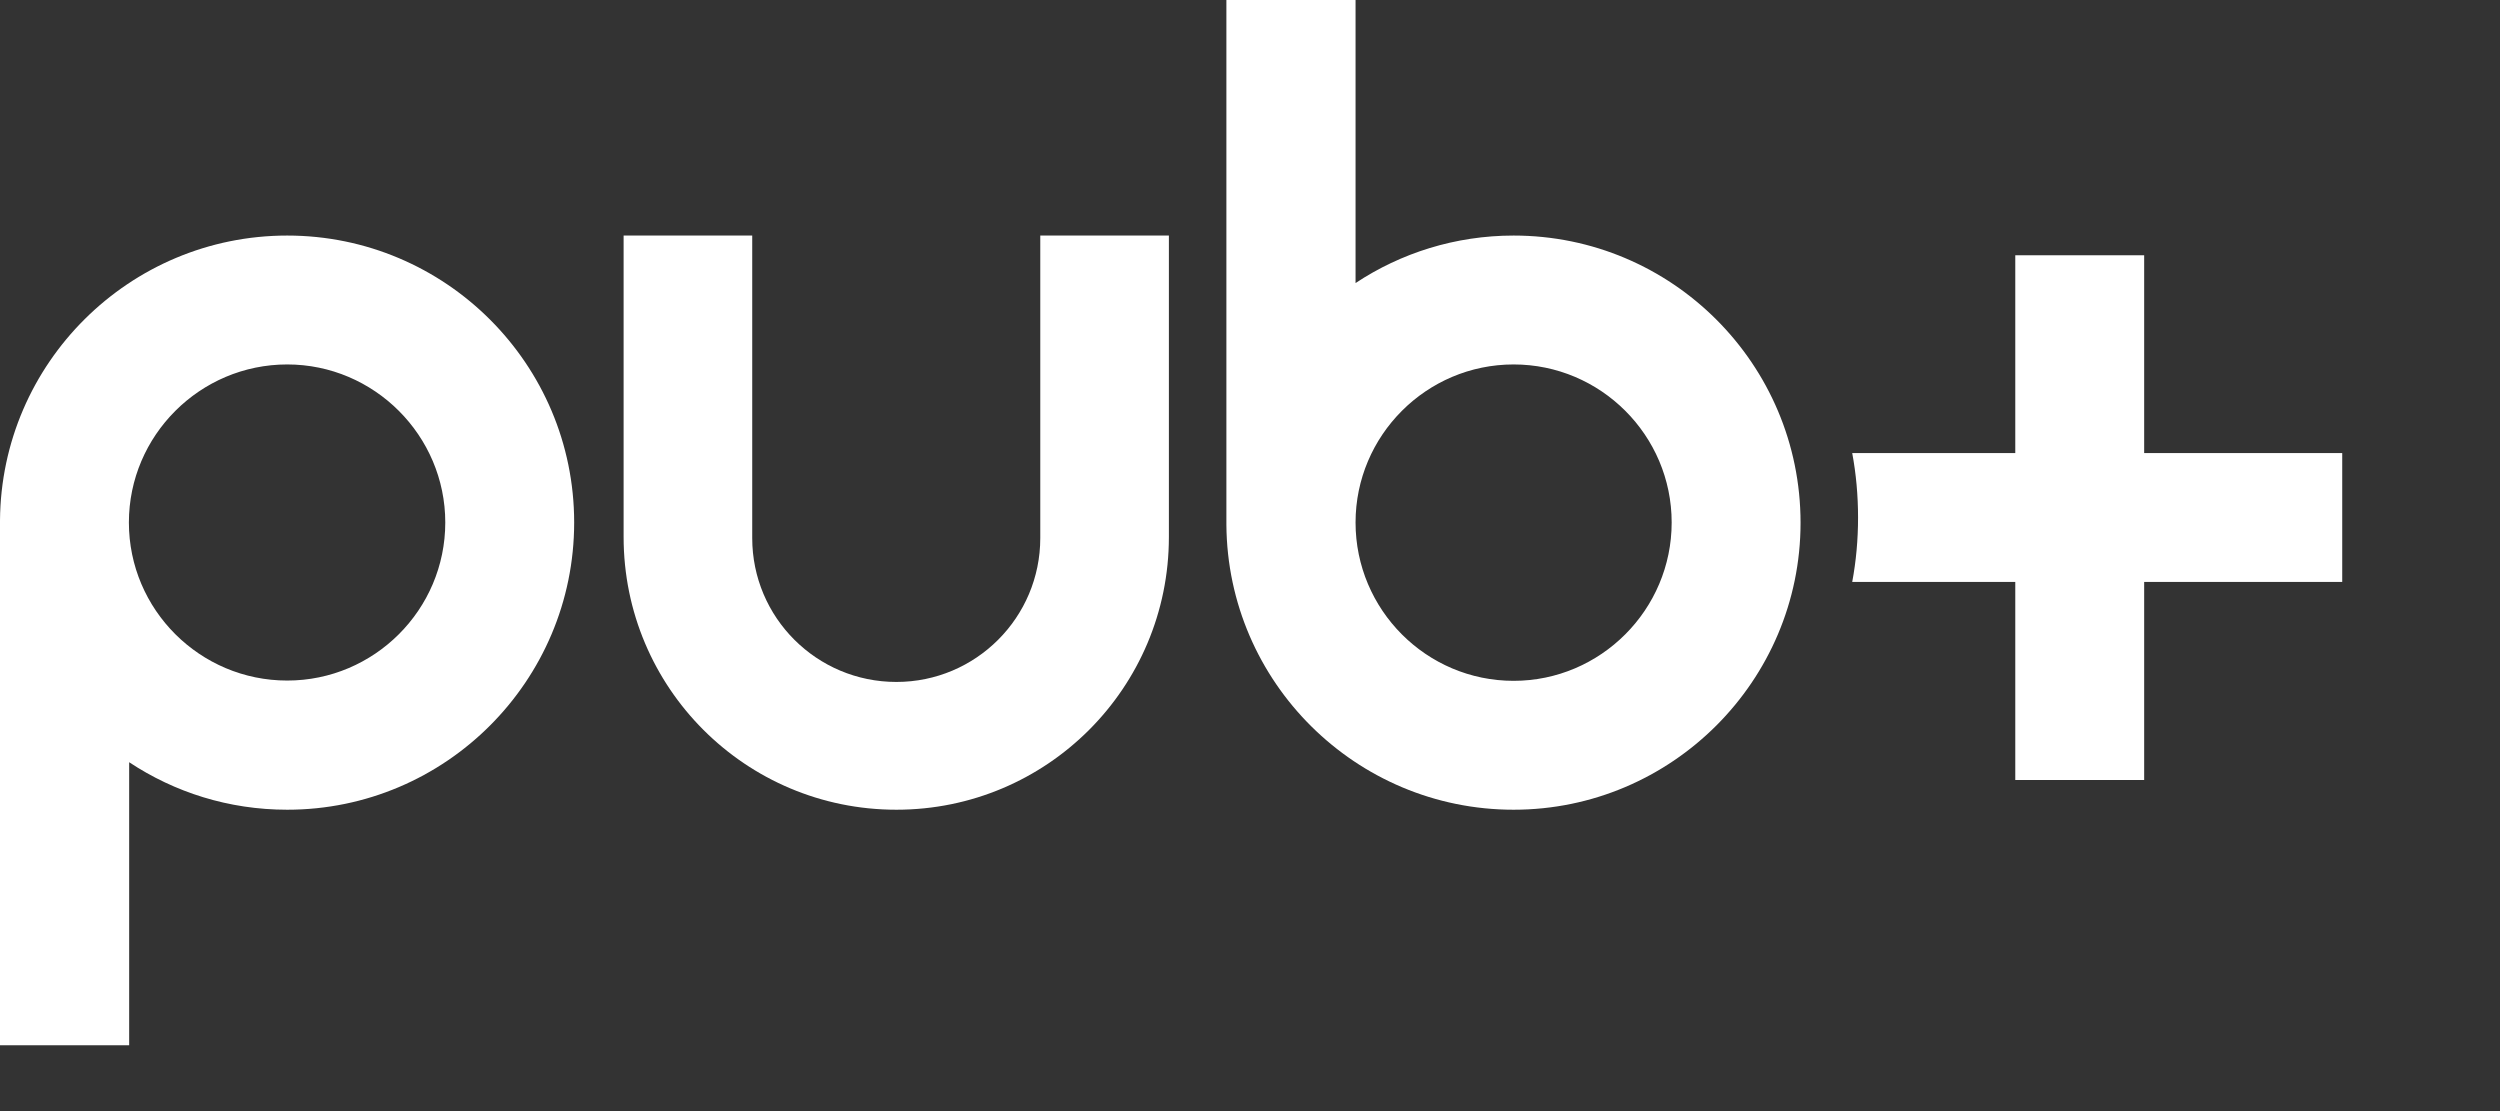
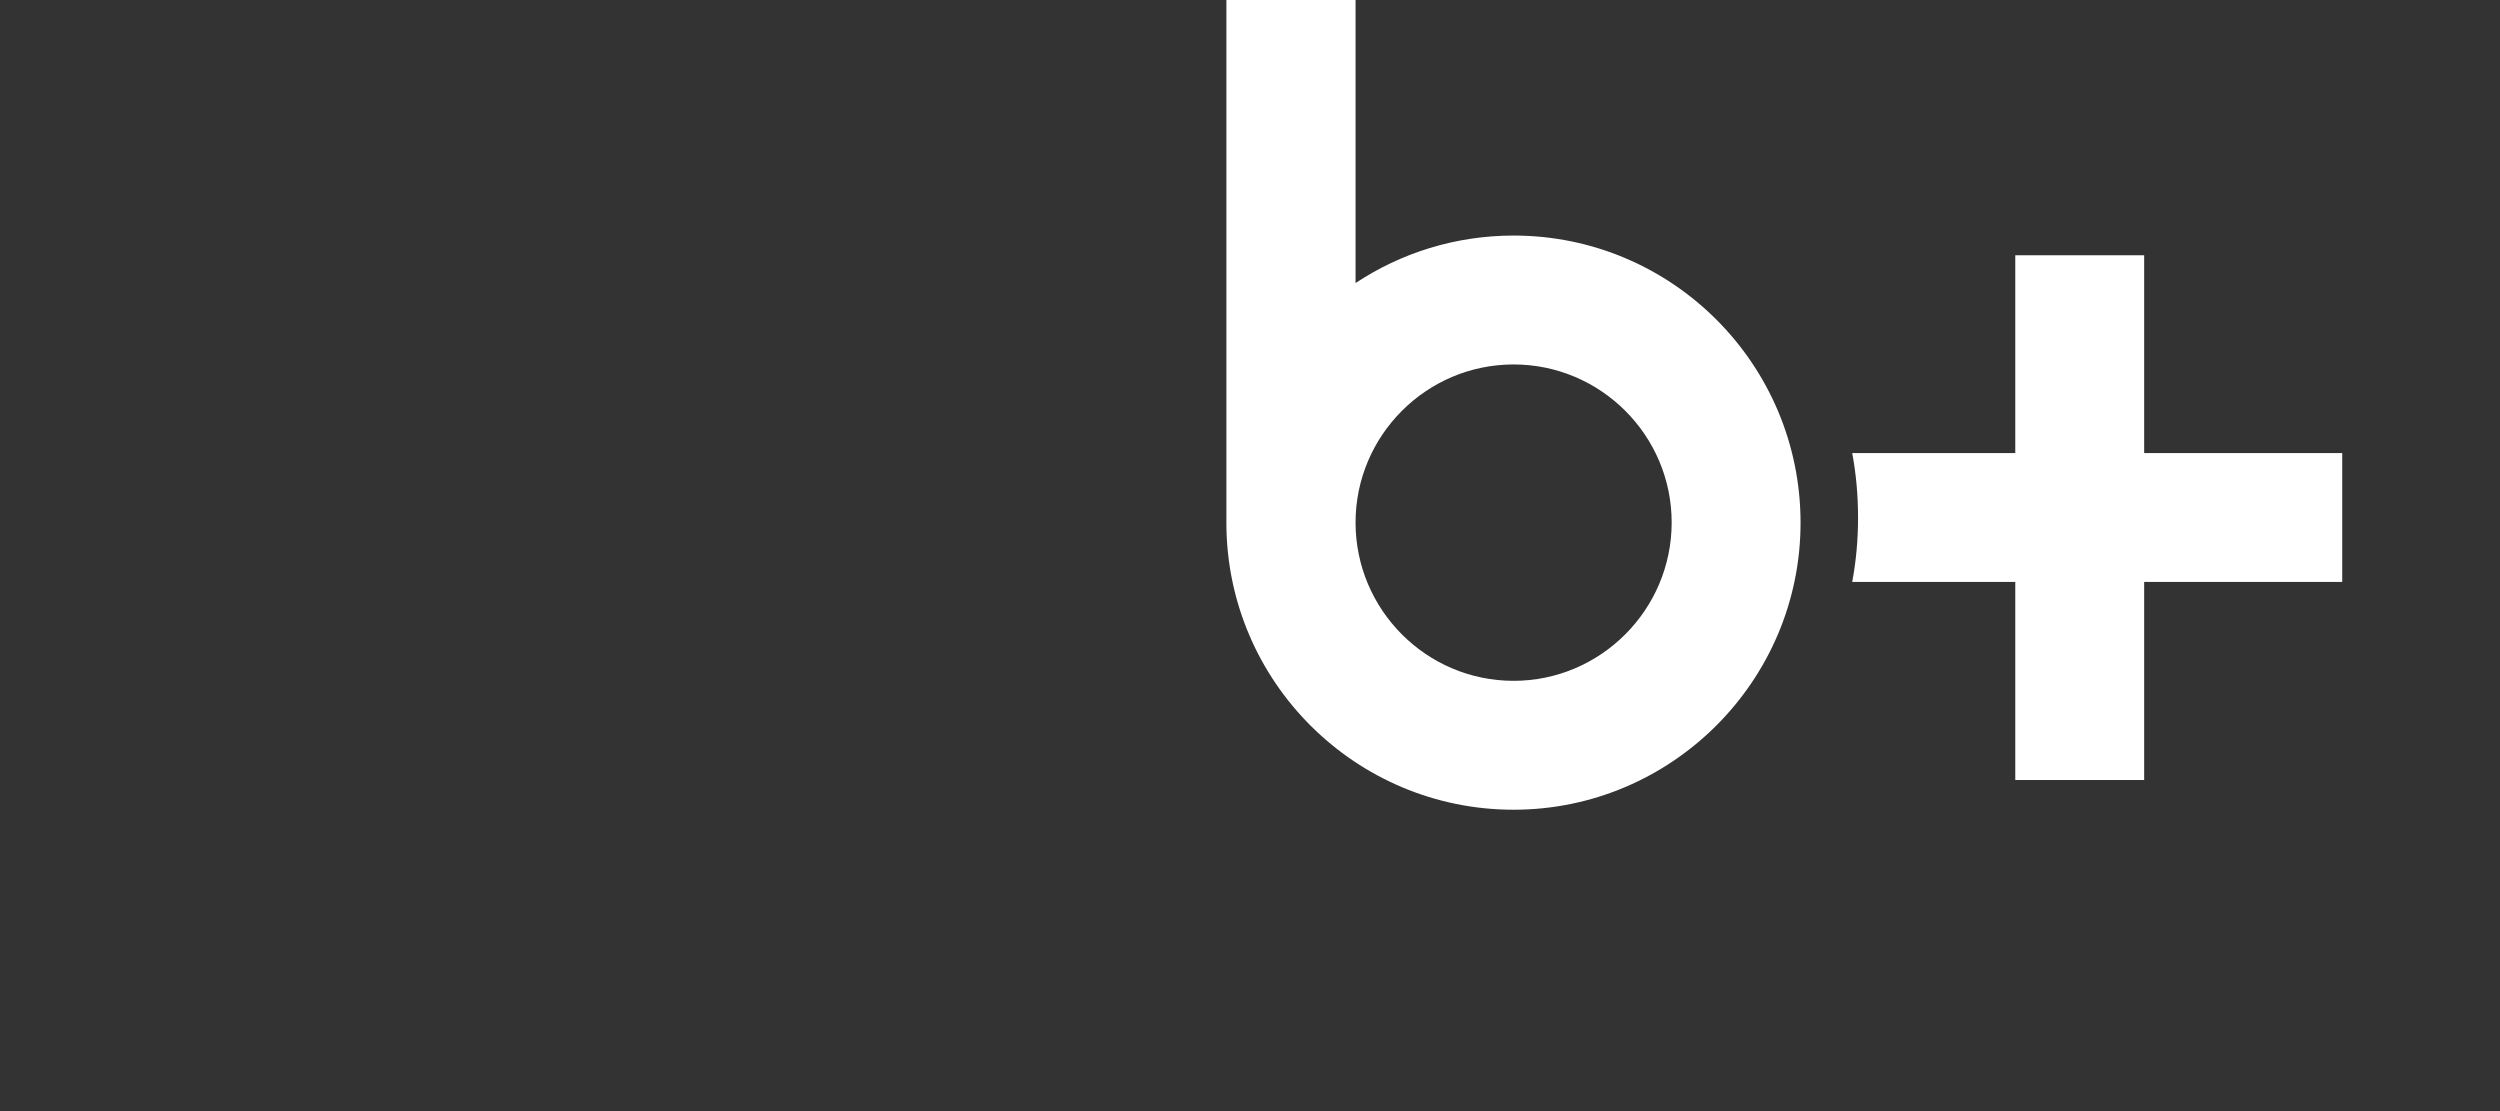
<svg xmlns="http://www.w3.org/2000/svg" fill="none" height="100%" overflow="visible" preserveAspectRatio="none" style="display: block;" viewBox="0 0 9 4" width="100%">
  <rect x="0" y="0" width="9" height="4" fill="#333333" stroke="none" />
  <g id="Vector">
-     <path d="M1.034 0.848C0.466 0.848 0.004 1.307 0 1.874H0V3.763H0.465V2.744C0.628 2.852 0.823 2.915 1.034 2.915C1.604 2.915 2.067 2.451 2.067 1.881C2.067 1.311 1.604 0.848 1.034 0.848ZM1.034 2.45C0.72 2.45 0.464 2.195 0.464 1.881C0.464 1.568 0.72 1.312 1.034 1.312C1.347 1.312 1.603 1.568 1.603 1.881C1.603 2.195 1.347 2.45 1.034 2.45Z" fill="white" />
    <path d="M5.449 0.848C5.239 0.848 5.043 0.911 4.88 1.019V0H4.415V1.889H4.415C4.419 2.456 4.881 2.915 5.449 2.915C6.018 2.915 6.482 2.451 6.482 1.882C6.482 1.311 6.019 0.848 5.449 0.848ZM5.449 2.451C5.135 2.451 4.88 2.195 4.88 1.881C4.88 1.568 5.135 1.312 5.449 1.312C5.762 1.312 6.018 1.567 6.018 1.881C6.018 2.195 5.762 2.451 5.449 2.451Z" fill="white" />
    <path d="M7.719 1.631V0.919H7.255V1.631H6.668C6.682 1.706 6.689 1.784 6.689 1.863C6.689 1.943 6.682 2.02 6.668 2.095H7.255V2.808H7.719V2.095H8.432V1.631H7.719Z" fill="white" />
-     <path d="M4.208 0.848V1.933C4.208 2.476 3.769 2.915 3.227 2.915C2.684 2.915 2.245 2.476 2.245 1.933V0.848H2.708V1.937C2.708 2.223 2.94 2.455 3.227 2.455C3.513 2.455 3.745 2.223 3.745 1.937V0.848H4.208Z" fill="white" />
  </g>
</svg>